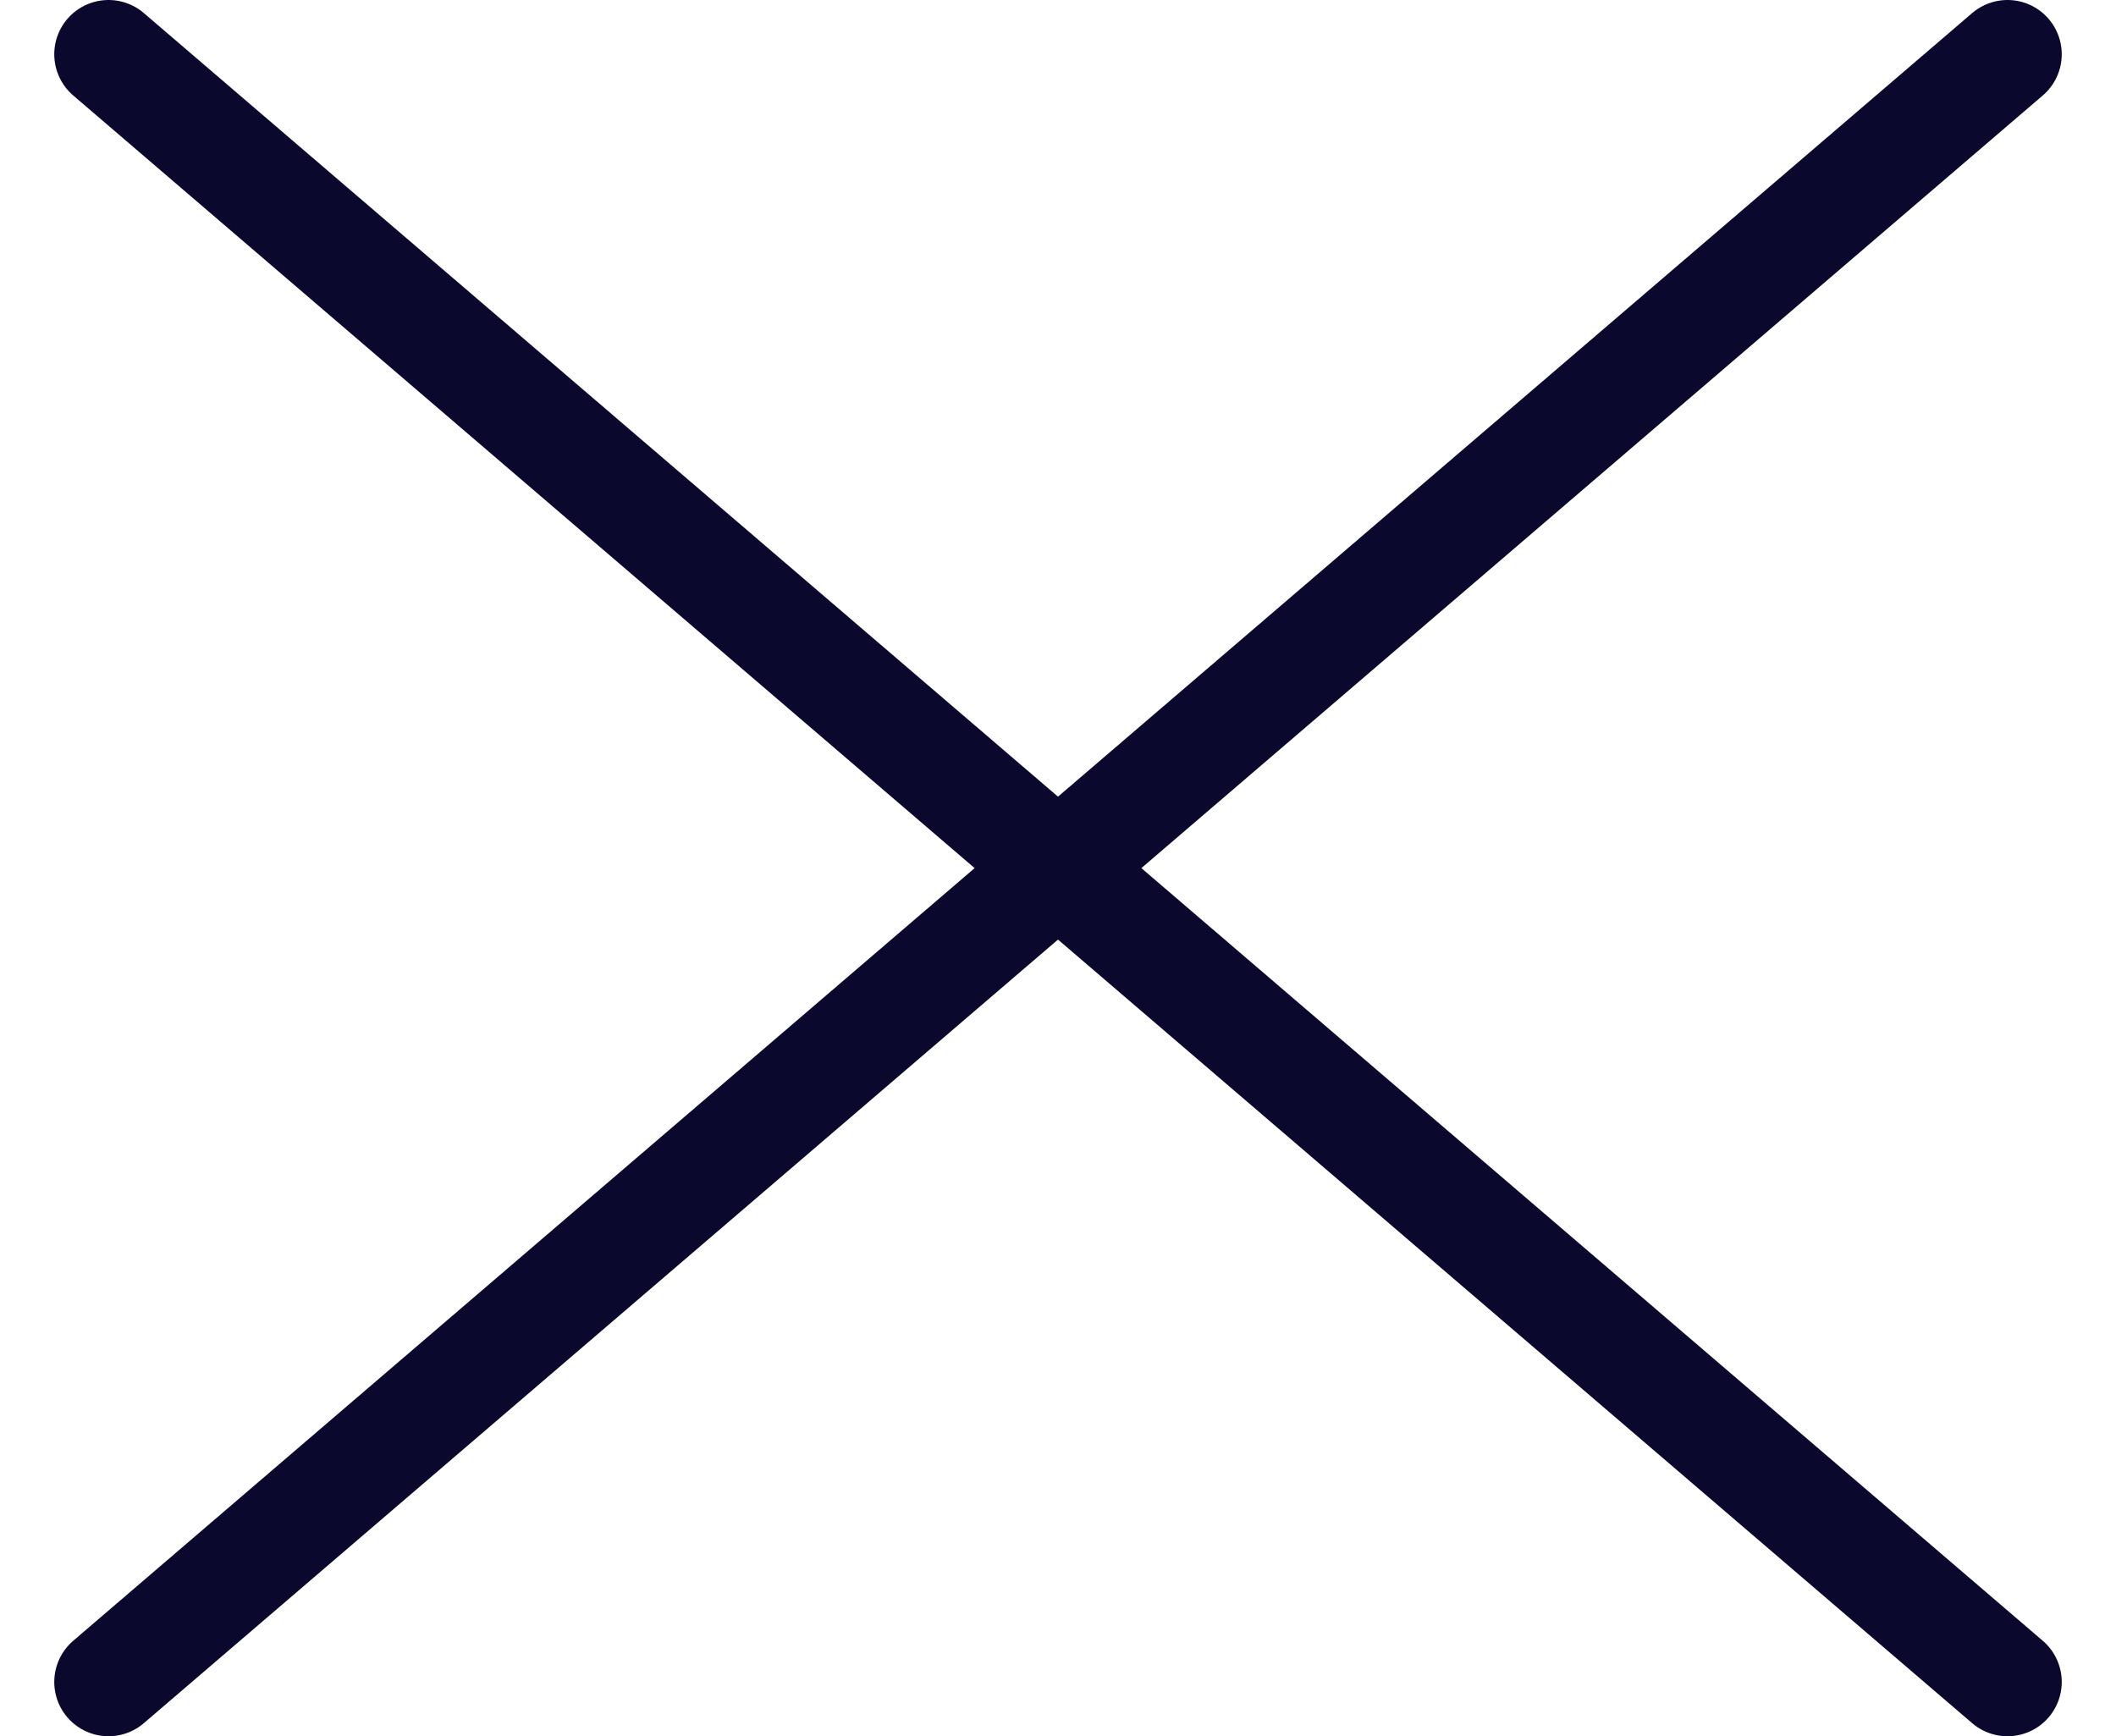
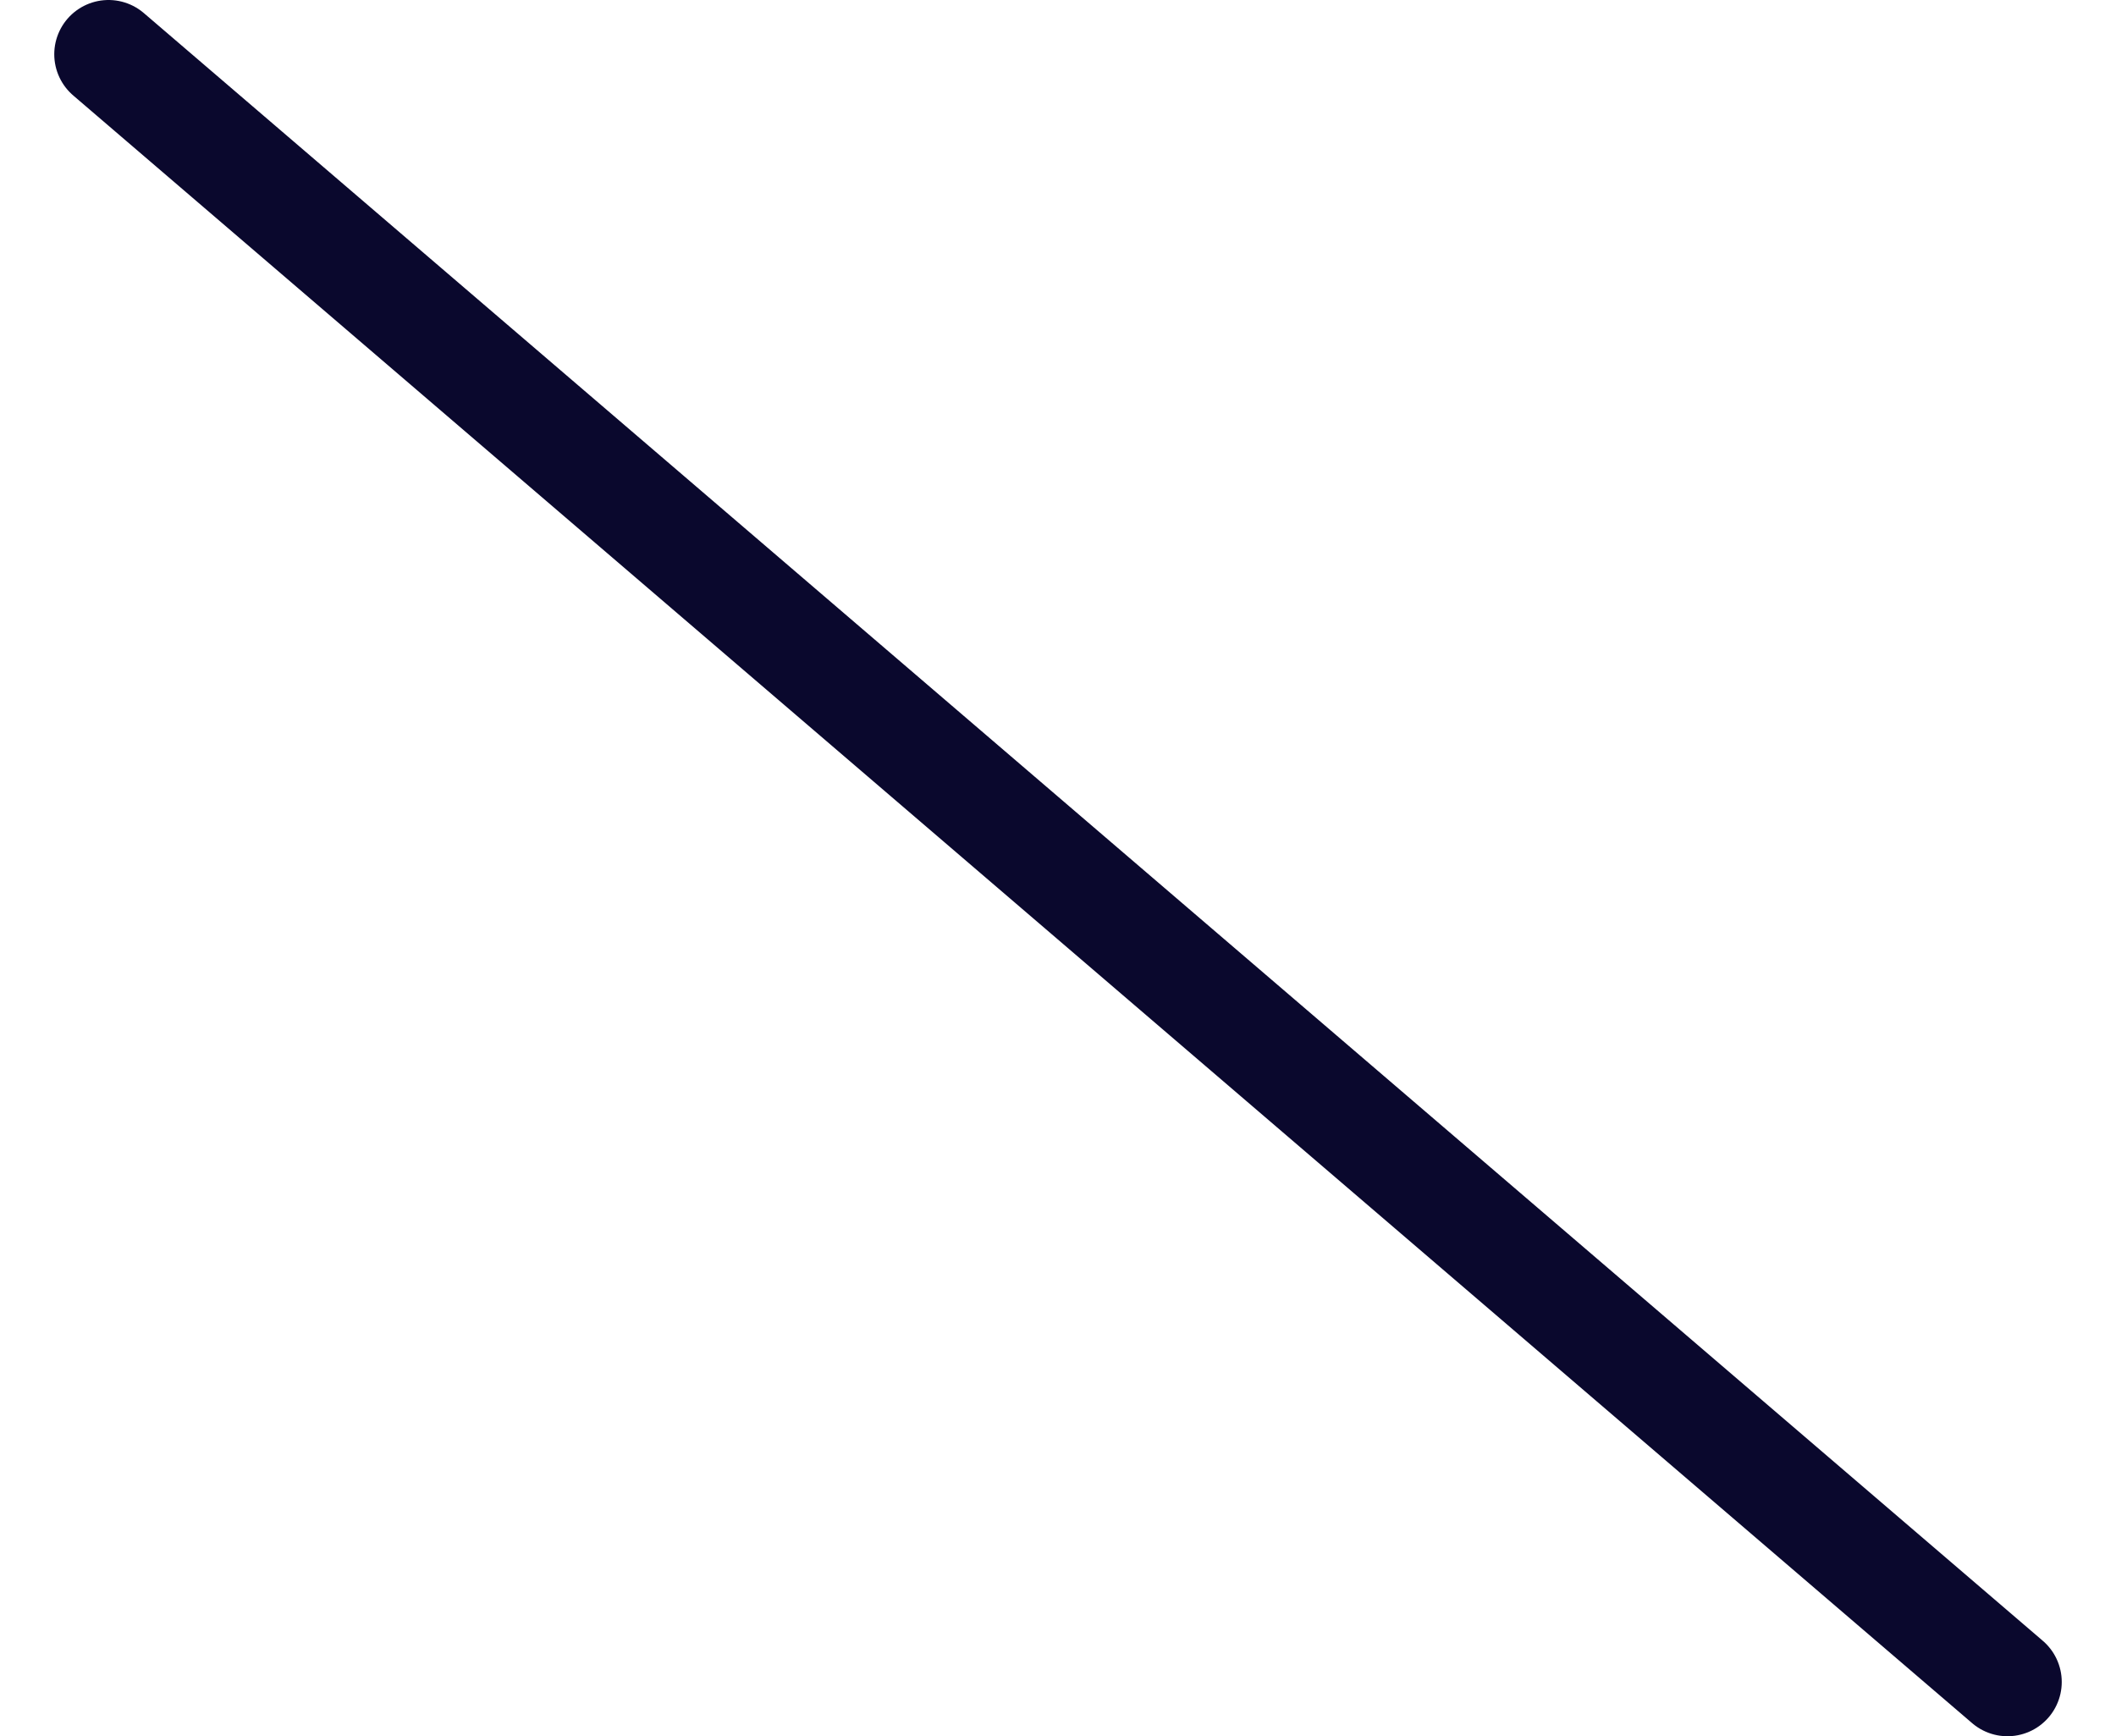
<svg xmlns="http://www.w3.org/2000/svg" width="39" height="32" viewBox="0 0 39 32" fill="none">
  <path d="M2 1L37 31" stroke="#0A082D" stroke-width="2" stroke-linecap="round" stroke-linejoin="round" />
-   <path d="M37 1L2 31" stroke="#0A082D" stroke-width="2" stroke-linecap="round" stroke-linejoin="round" />
</svg>